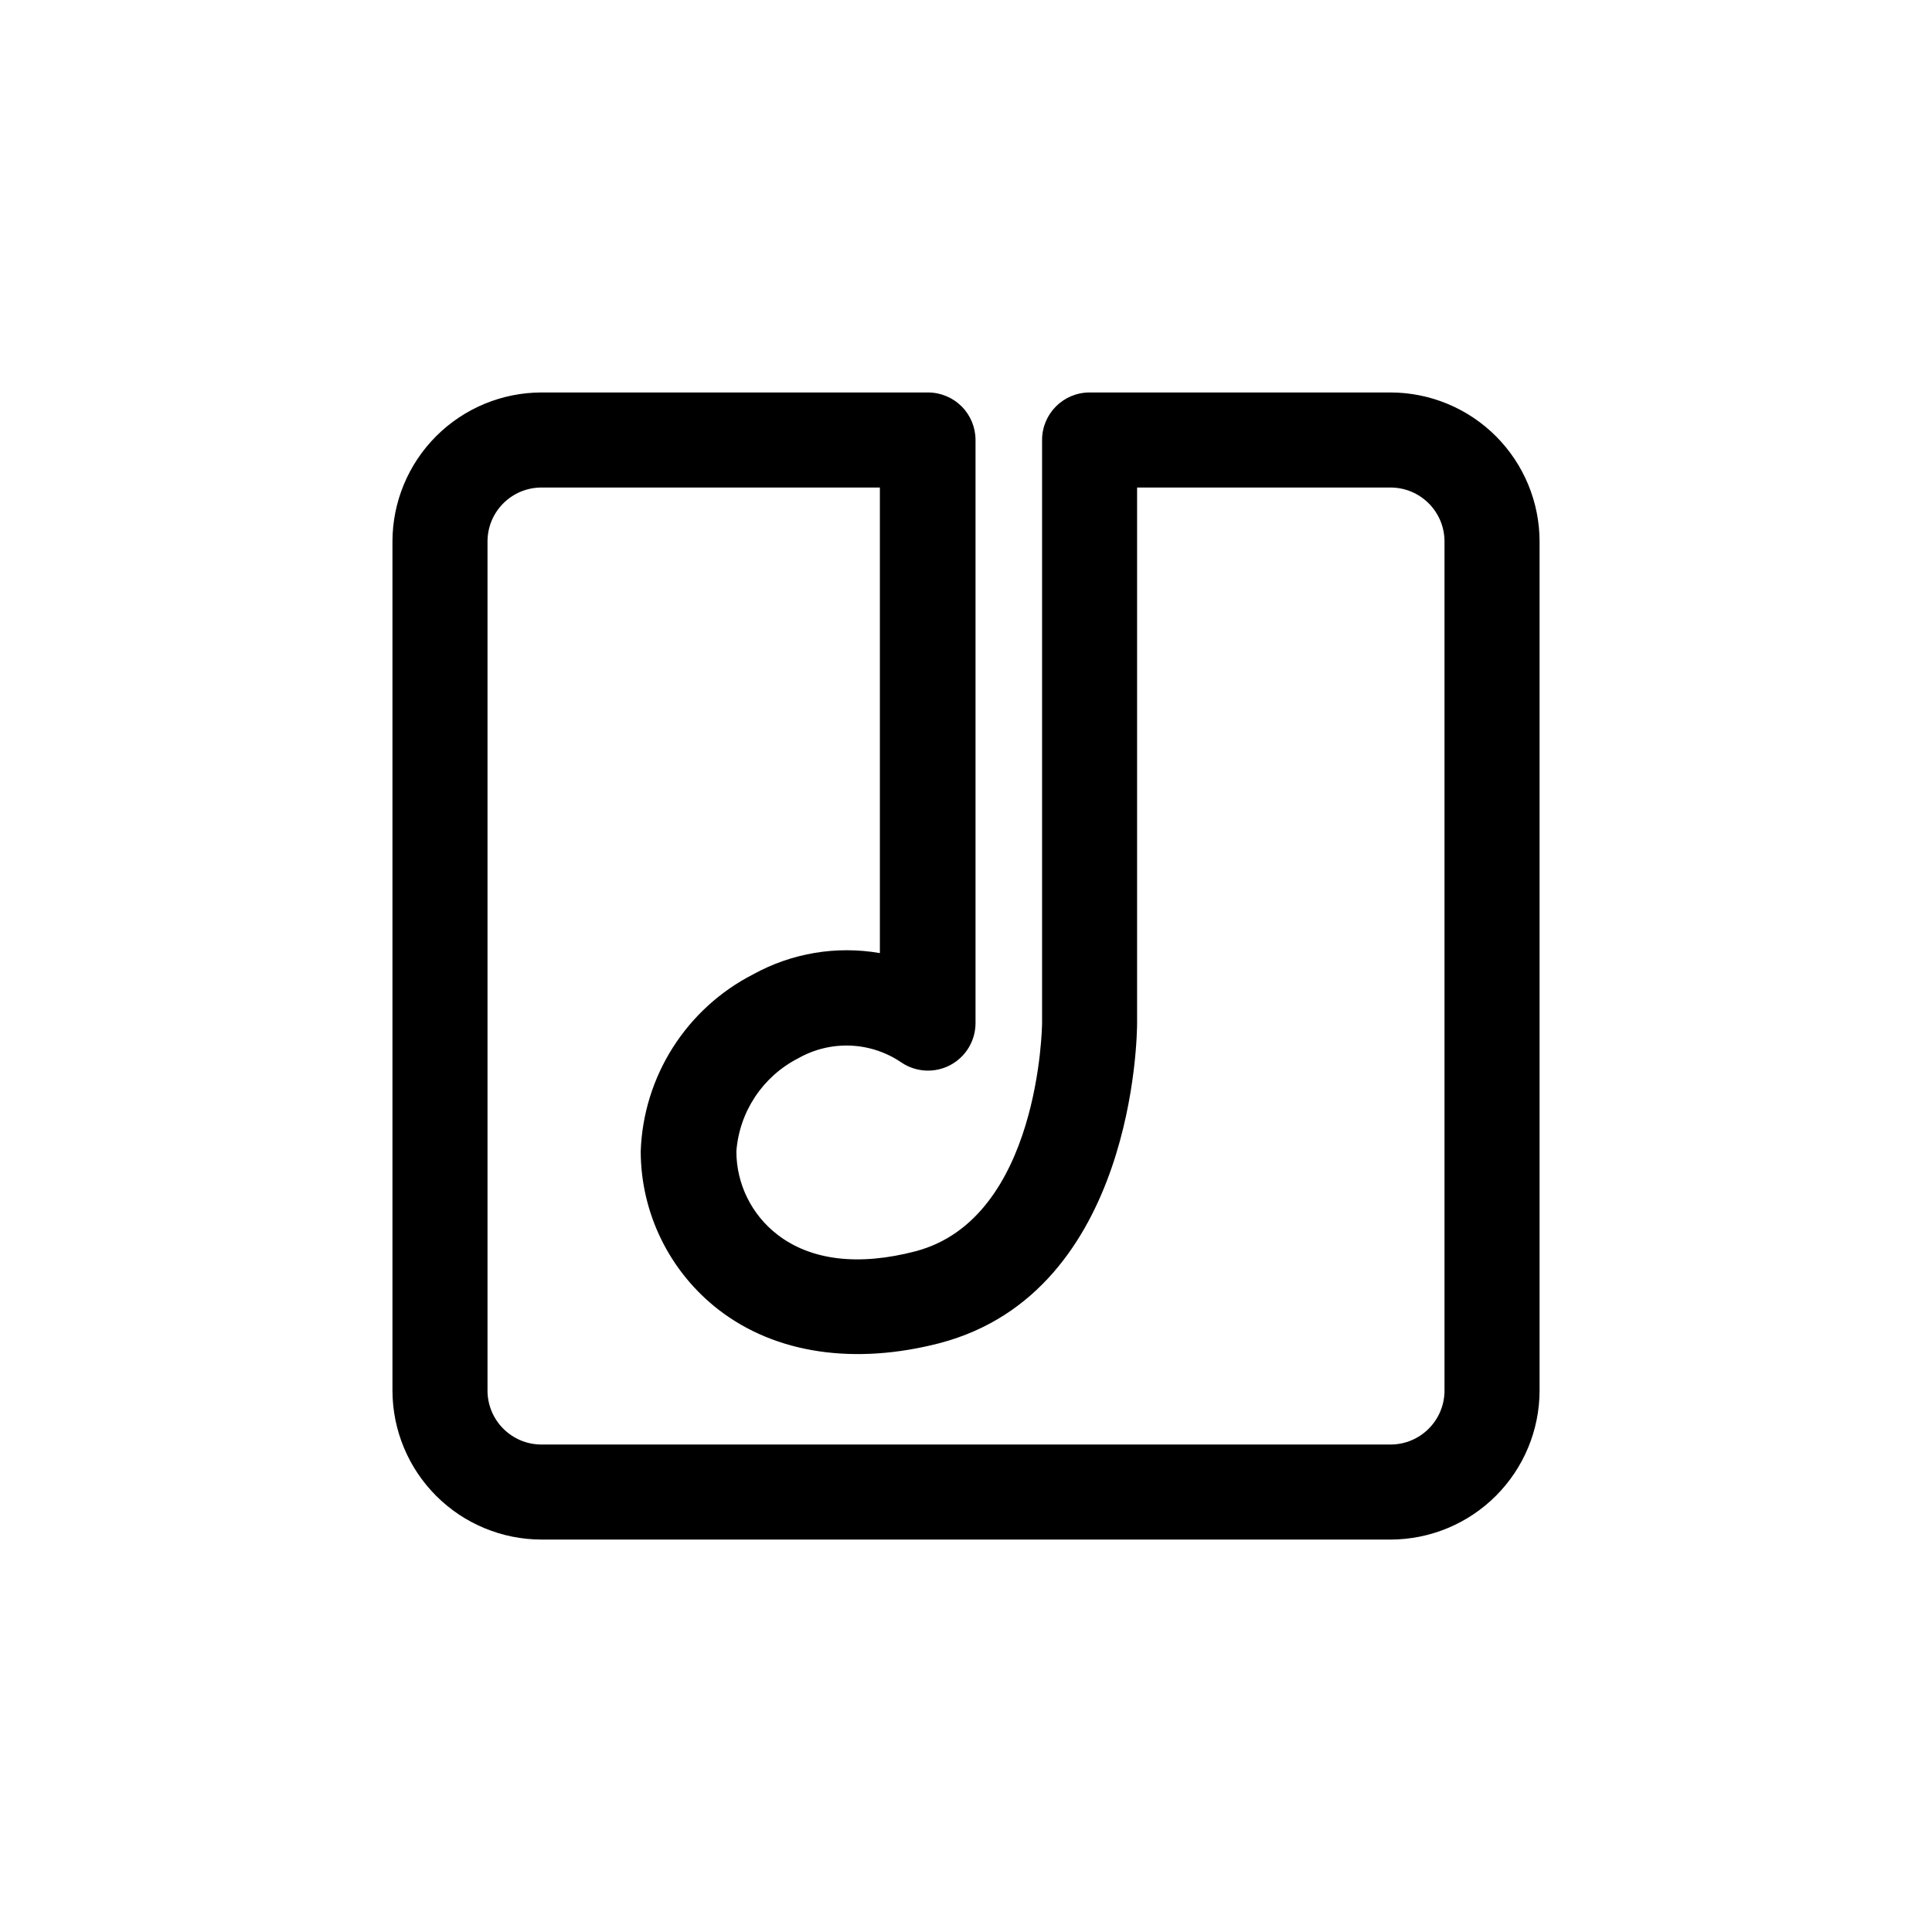
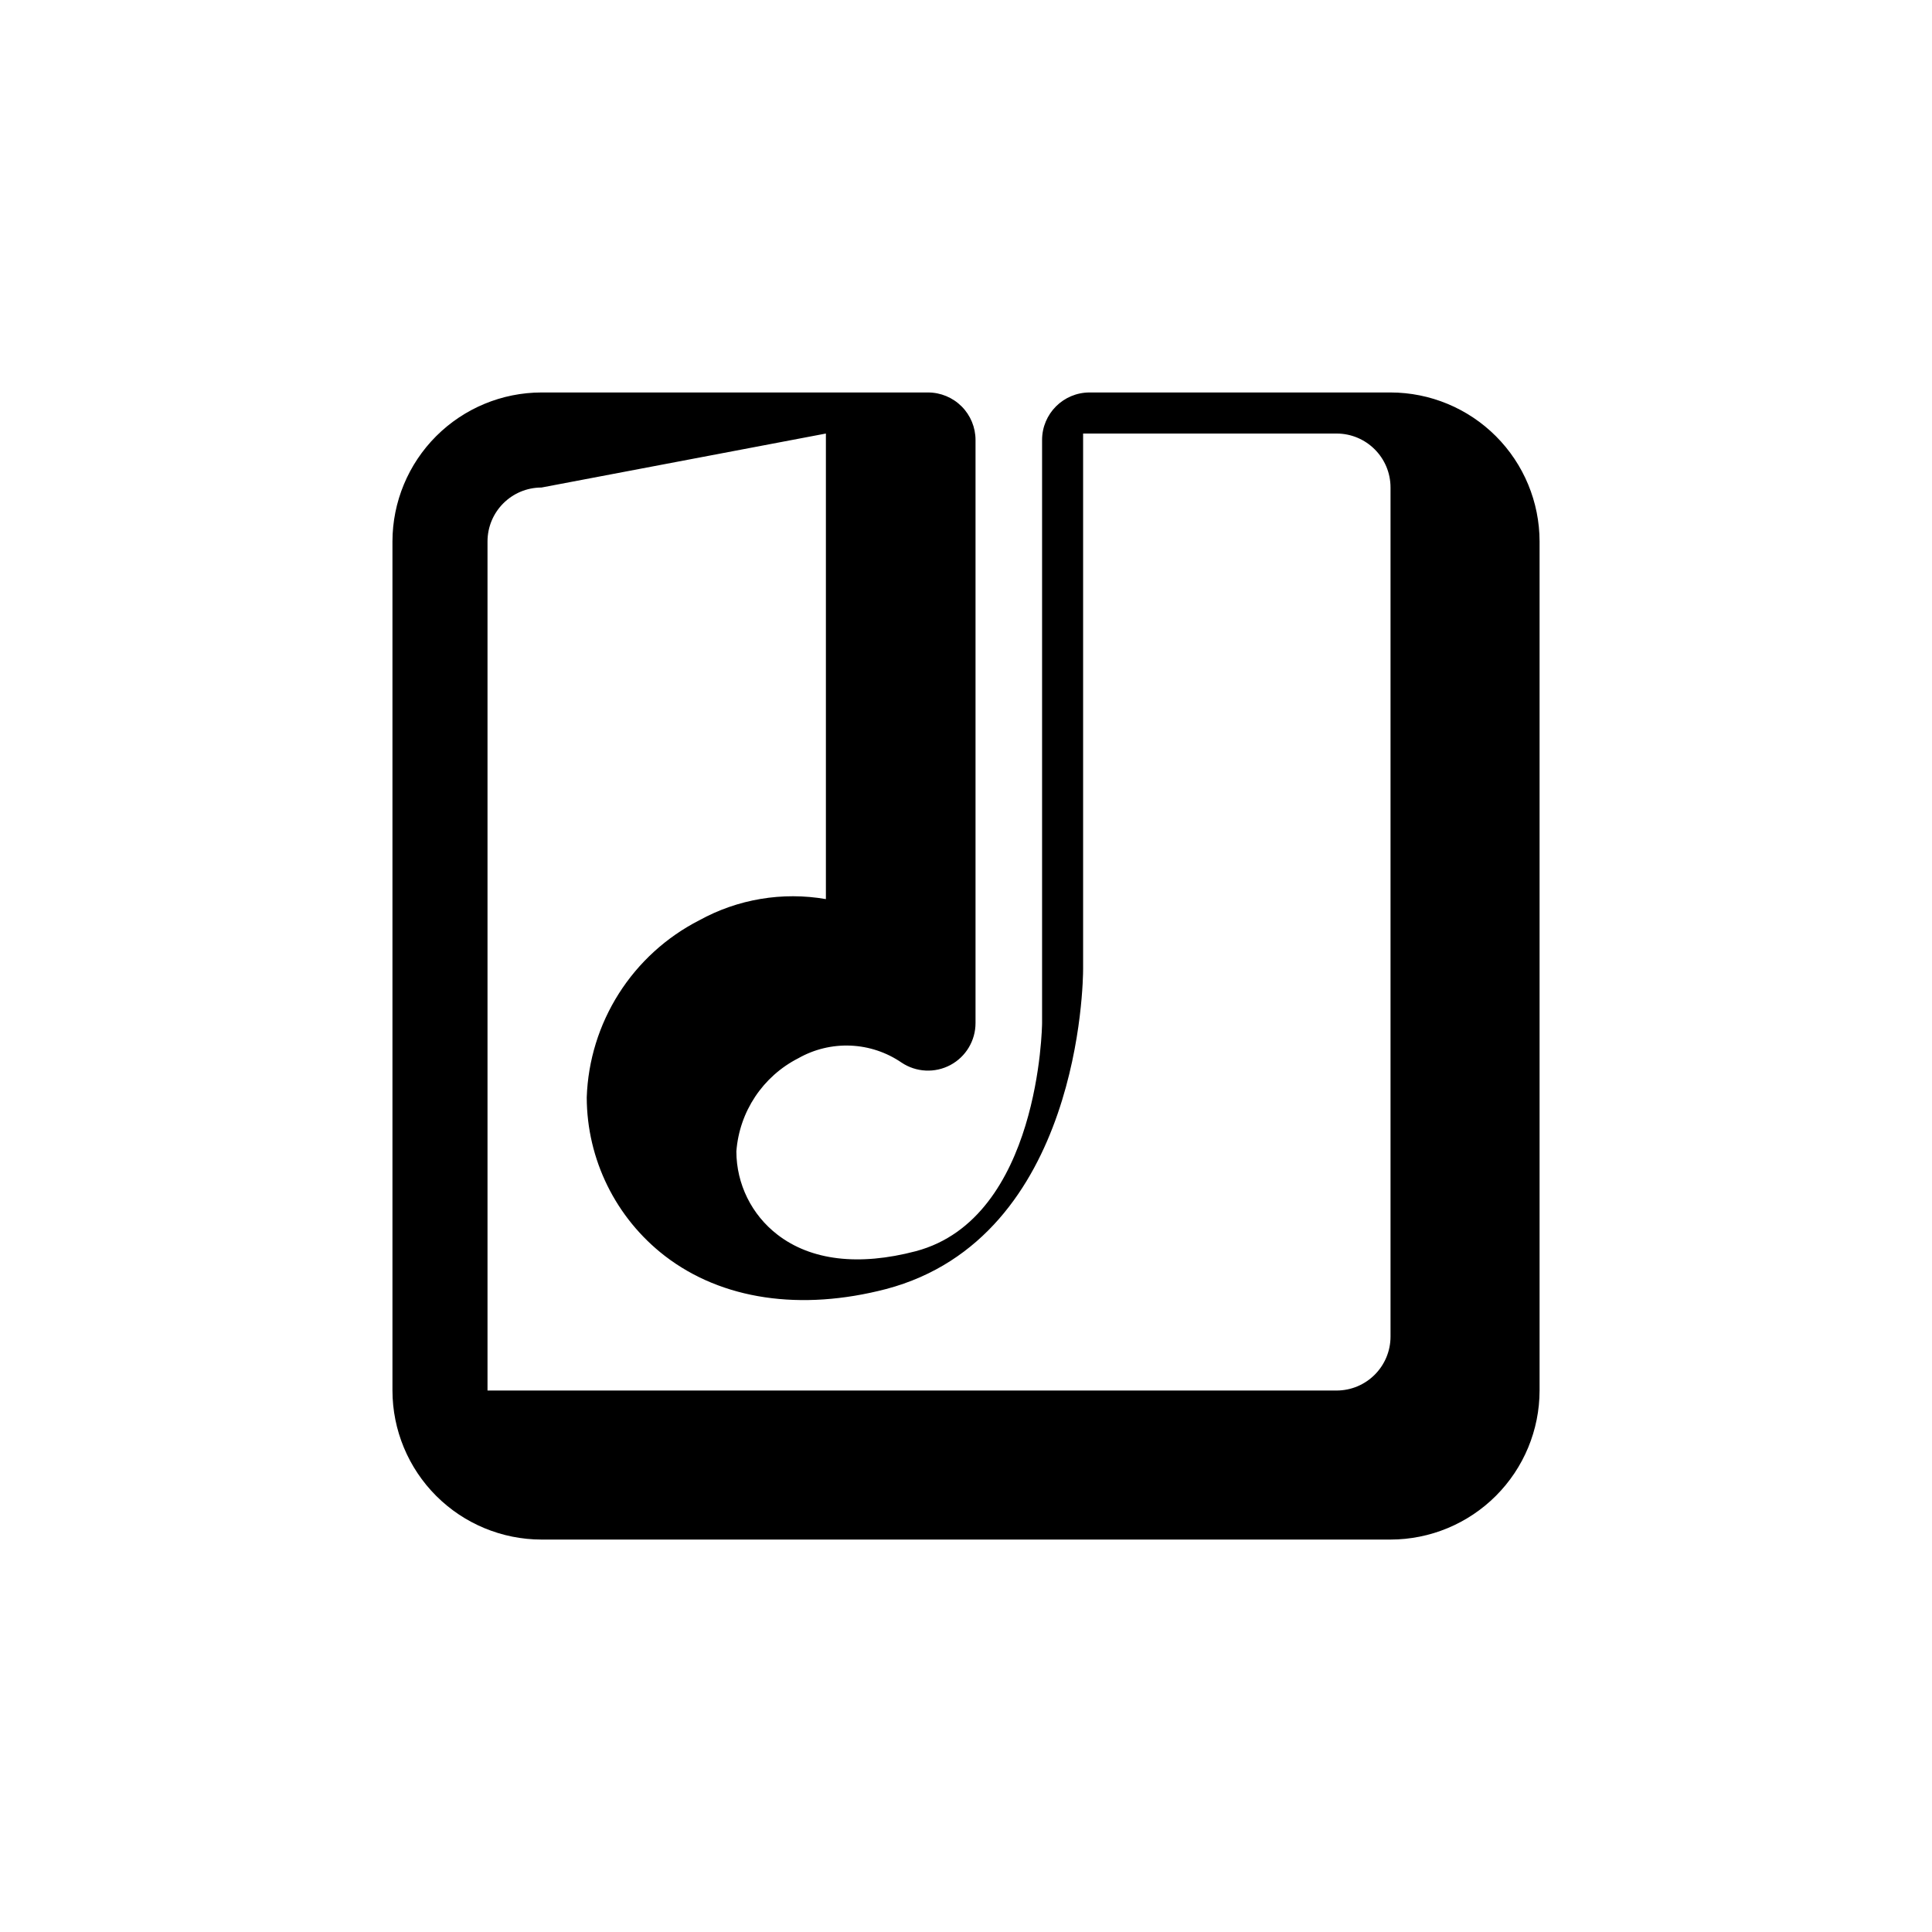
<svg xmlns="http://www.w3.org/2000/svg" fill="#000000" width="800px" height="800px" version="1.1" viewBox="144 144 512 512">
-   <path d="m512.5 552h-225c-10.469-0.012-20.508-4.176-27.914-11.582-7.402-7.406-11.57-17.441-11.582-27.914v-225c0.012-10.469 4.18-20.508 11.582-27.914 7.406-7.402 17.445-11.57 27.914-11.582h102.43c3.34 0 6.543 1.328 8.906 3.688 2.363 2.363 3.688 5.566 3.688 8.906v154.52c0.004 4.648-2.555 8.926-6.652 11.117-4.102 2.191-9.078 1.945-12.945-0.637-3.992-2.738-8.676-4.297-13.512-4.5-4.836-0.207-9.633 0.953-13.844 3.34-9.41 4.793-15.637 14.152-16.426 24.688 0.016 8.645 4.035 16.793 10.883 22.066 8.867 6.852 21.562 8.363 36.676 4.383 32.852-8.715 33.457-59.953 33.457-60.457v-154.52c0-6.957 5.637-12.594 12.594-12.594h79.754c10.473 0.012 20.508 4.18 27.914 11.582 7.406 7.406 11.57 17.445 11.582 27.914v225c-0.012 10.473-4.176 20.508-11.582 27.914s-17.441 11.57-27.914 11.582zm-225-278.8c-7.902 0-14.305 6.402-14.305 14.305v225c0 7.902 6.402 14.309 14.305 14.309h225c7.902 0 14.309-6.406 14.309-14.309v-225c0-7.902-6.406-14.305-14.309-14.305h-67.16v141.92c0 2.922-0.605 71.137-52.195 84.793-22.617 5.891-43.527 2.871-58.641-8.77-13.023-10.055-20.668-25.562-20.707-42.016 0.332-9.762 3.269-19.258 8.504-27.504 5.234-8.246 12.578-14.945 21.27-19.402 10.234-5.652 22.09-7.641 33.605-5.641v-123.38z" />
+   <path d="m512.5 552h-225c-10.469-0.012-20.508-4.176-27.914-11.582-7.402-7.406-11.57-17.441-11.582-27.914v-225c0.012-10.469 4.18-20.508 11.582-27.914 7.406-7.402 17.445-11.57 27.914-11.582h102.43c3.34 0 6.543 1.328 8.906 3.688 2.363 2.363 3.688 5.566 3.688 8.906v154.52c0.004 4.648-2.555 8.926-6.652 11.117-4.102 2.191-9.078 1.945-12.945-0.637-3.992-2.738-8.676-4.297-13.512-4.5-4.836-0.207-9.633 0.953-13.844 3.34-9.41 4.793-15.637 14.152-16.426 24.688 0.016 8.645 4.035 16.793 10.883 22.066 8.867 6.852 21.562 8.363 36.676 4.383 32.852-8.715 33.457-59.953 33.457-60.457v-154.52c0-6.957 5.637-12.594 12.594-12.594h79.754c10.473 0.012 20.508 4.18 27.914 11.582 7.406 7.406 11.57 17.445 11.582 27.914v225c-0.012 10.473-4.176 20.508-11.582 27.914s-17.441 11.57-27.914 11.582zm-225-278.8c-7.902 0-14.305 6.402-14.305 14.305v225h225c7.902 0 14.309-6.406 14.309-14.309v-225c0-7.902-6.406-14.305-14.309-14.305h-67.16v141.92c0 2.922-0.605 71.137-52.195 84.793-22.617 5.891-43.527 2.871-58.641-8.77-13.023-10.055-20.668-25.562-20.707-42.016 0.332-9.762 3.269-19.258 8.504-27.504 5.234-8.246 12.578-14.945 21.27-19.402 10.234-5.652 22.09-7.641 33.605-5.641v-123.38z" />
</svg>